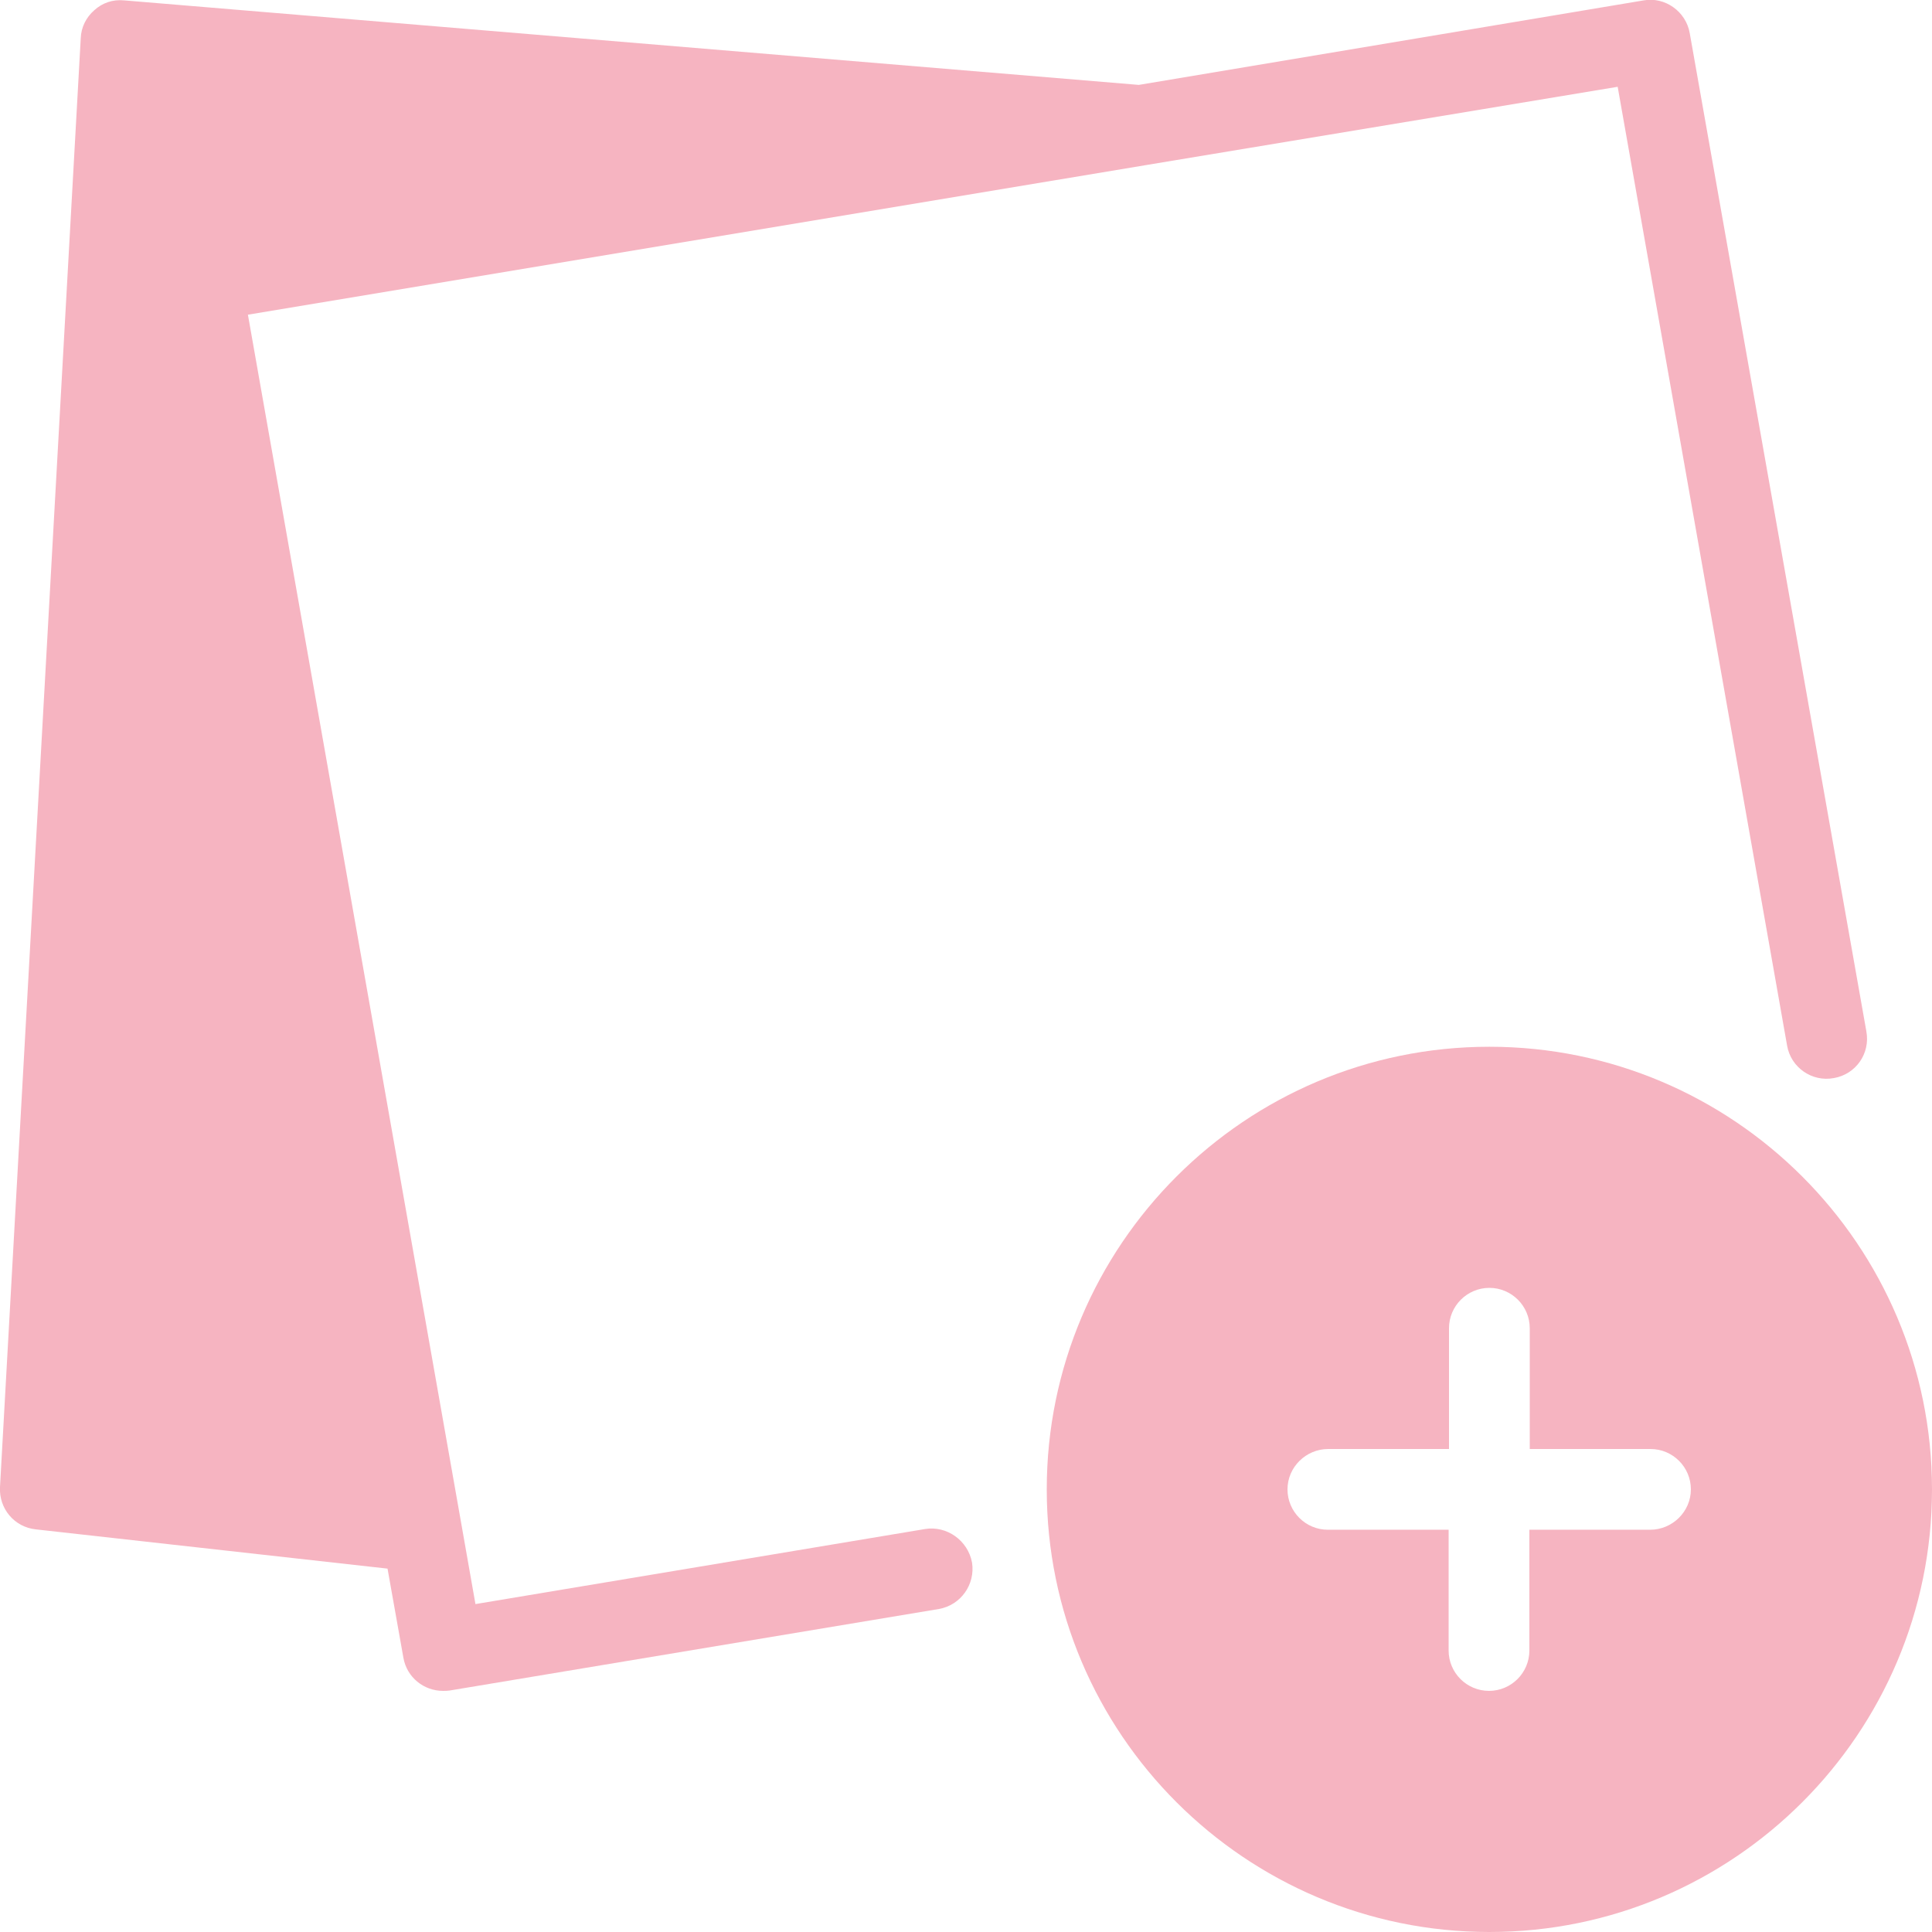
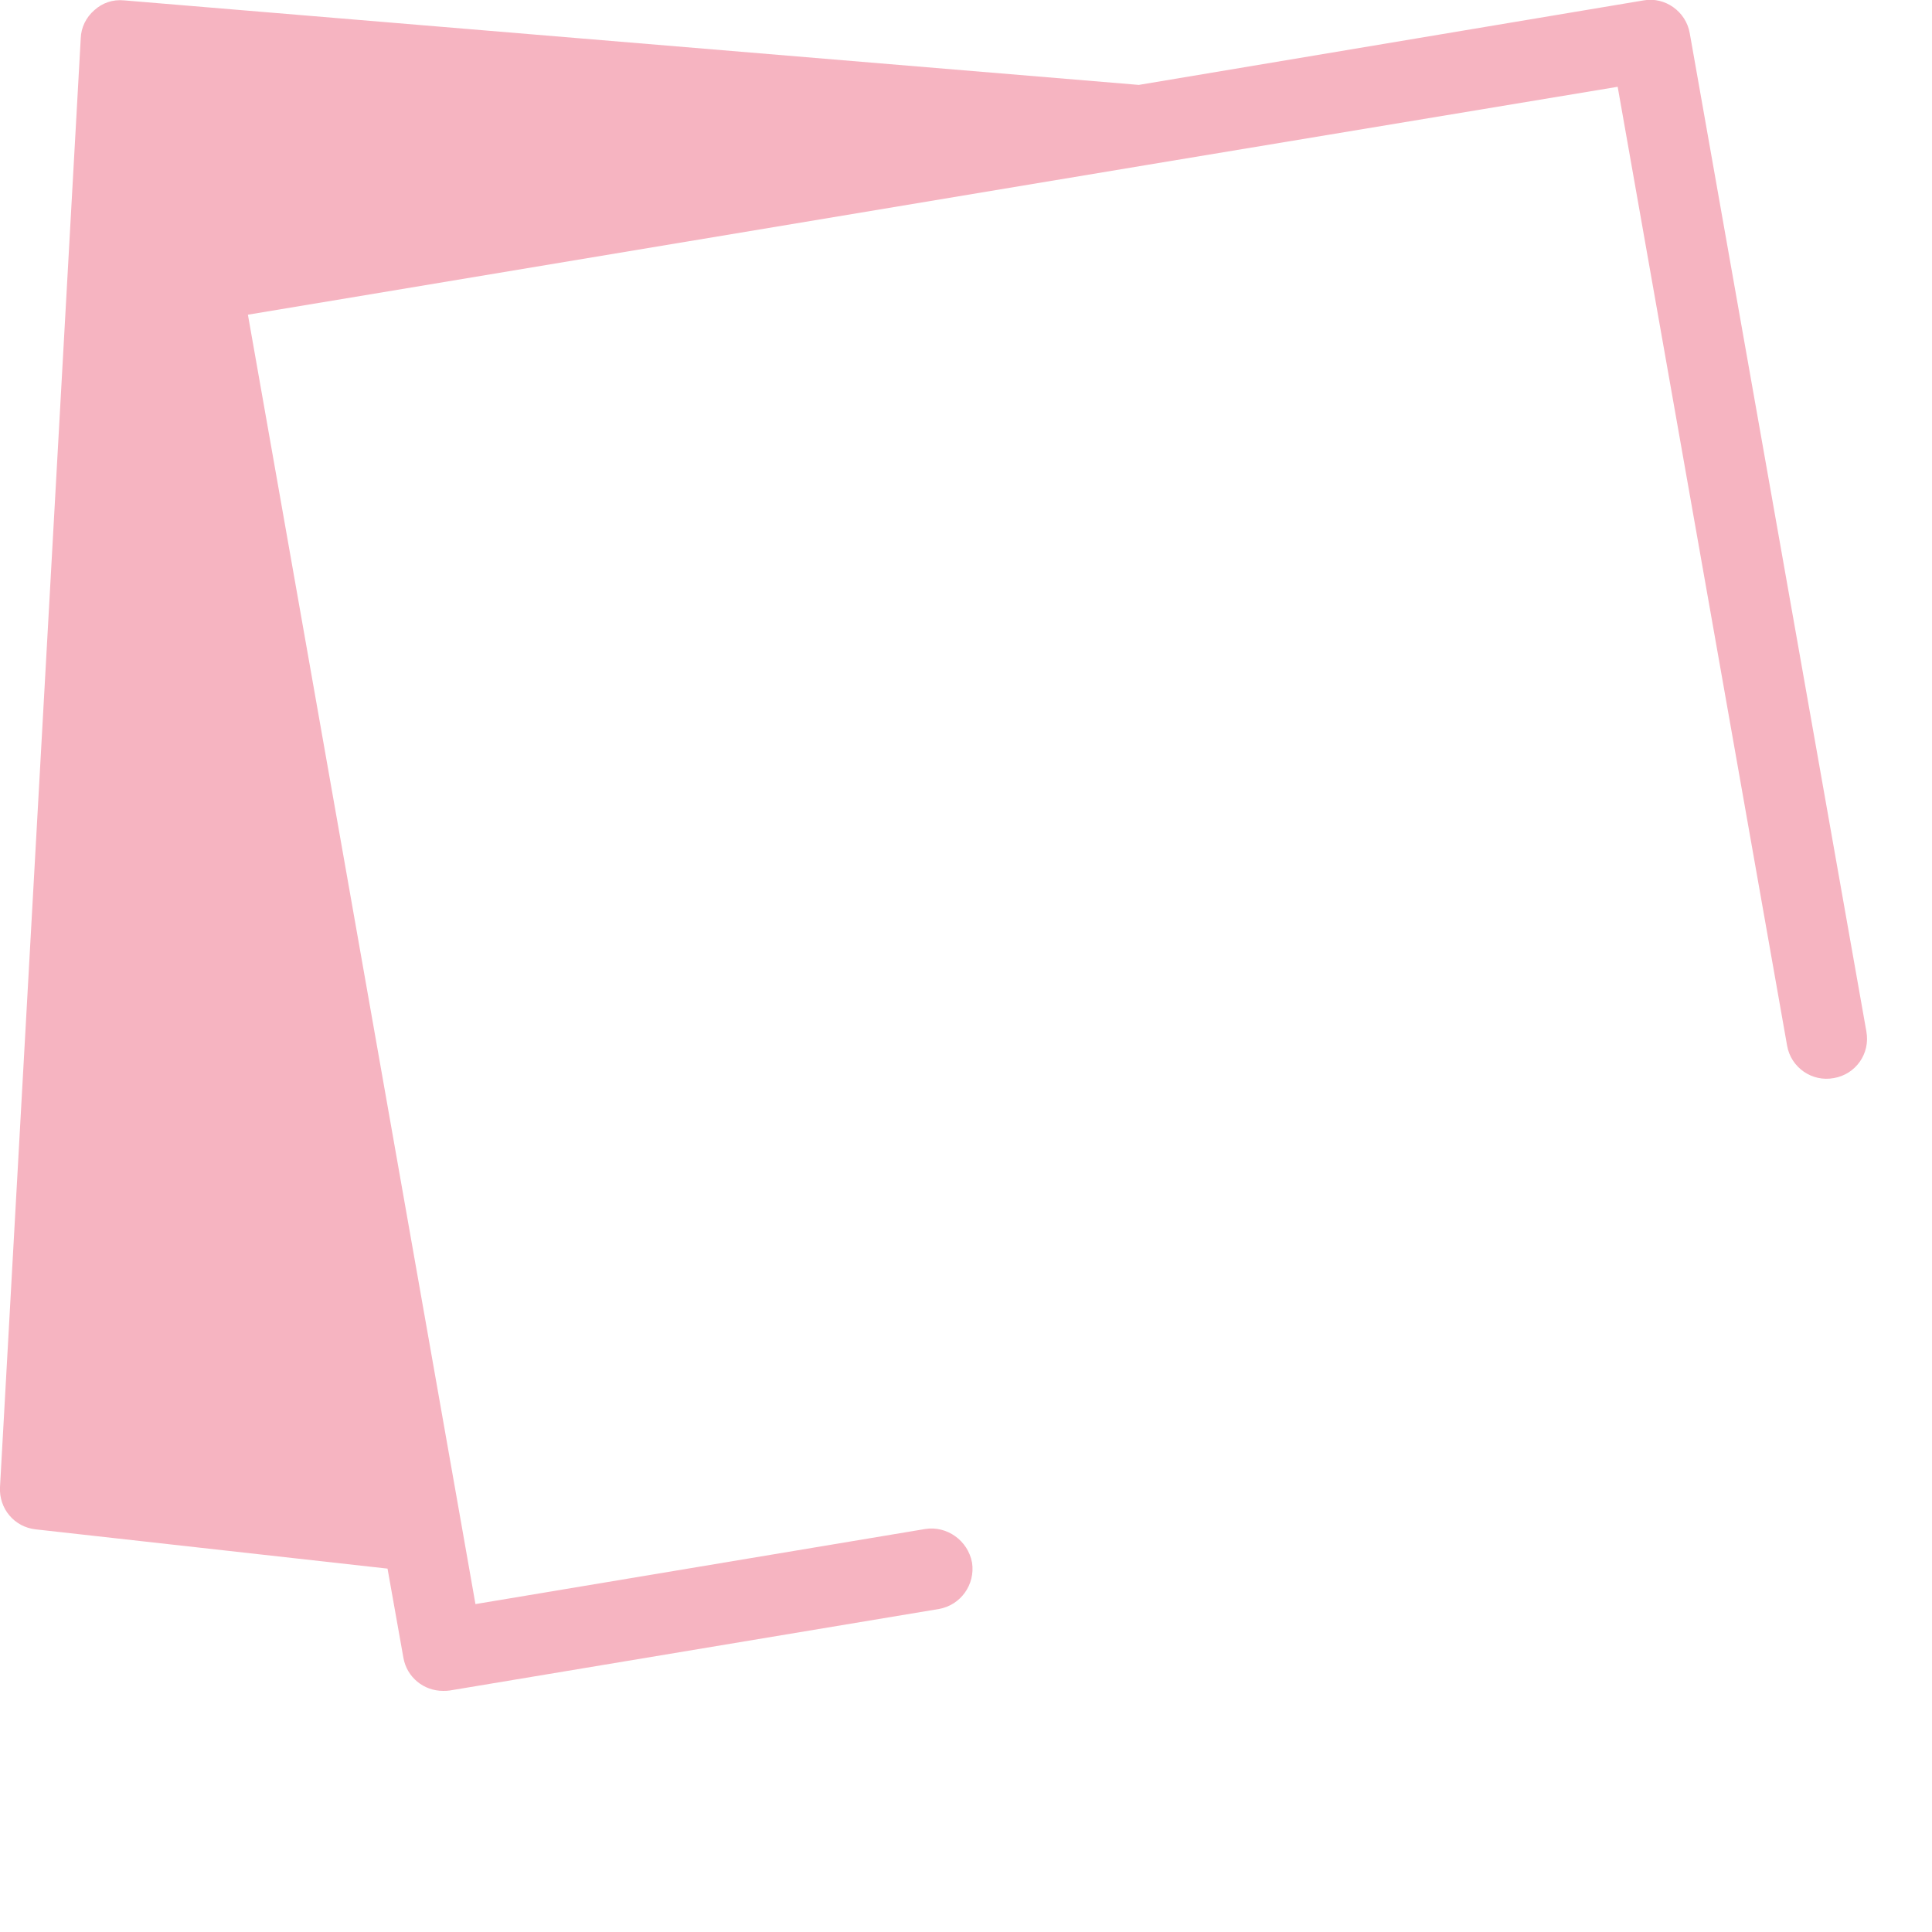
<svg xmlns="http://www.w3.org/2000/svg" id="Capa_1" x="0px" y="0px" viewBox="0 0 512 512" style="enable-background:new 0 0 512 512;" xml:space="preserve">
  <style type="text/css"> .st0{fill:#F6B4C1;} </style>
  <g>
    <g>
      <g>
-         <path class="st0" d="M394.7,277.4c-64.7,0-117.3,52.6-117.3,117.3S330,512,394.7,512S512,459.4,512,394.7 S459.4,277.4,394.7,277.4z M437.3,405.4h-32v32c0,5.9-4.8,10.7-10.7,10.7s-10.7-4.8-10.7-10.7v-32h-32c-5.9,0-10.7-4.8-10.7-10.7 S346.1,384,352,384h32v-32c0-5.9,4.8-10.7,10.7-10.7s10.7,4.8,10.7,10.7v32h32c5.9,0,10.7,4.8,10.7,10.7S443.2,405.4,437.3,405.4 z" />
        <path class="st0" d="M245.2,405.2L126,425.1l-3.7-21L65.7,83.4L304,43.7L428.7,23l44.9,254.1c1,5.8,6.6,9.7,12.4,8.6 c5.8-1,9.7-6.5,8.6-12.4L447.8,8.8c-1-5.8-6.6-9.7-12.2-8.7L301.8,22.5L32.9,0.1c-3.1-0.3-5.8,0.7-7.9,2.6 c-2.2,1.9-3.5,4.6-3.6,7.4L0,394.1c-0.3,5.7,3.8,10.6,9.5,11.2l93.2,10.4l4.2,23.6c0.9,5.2,5.4,8.8,10.5,8.8c0.6,0,1.2,0,1.8-0.1 l129.6-21.6c5.8-1,9.7-6.5,8.8-12.3C256.5,408.2,250.9,404.3,245.2,405.2z" />
      </g>
    </g>
  </g>
</svg>